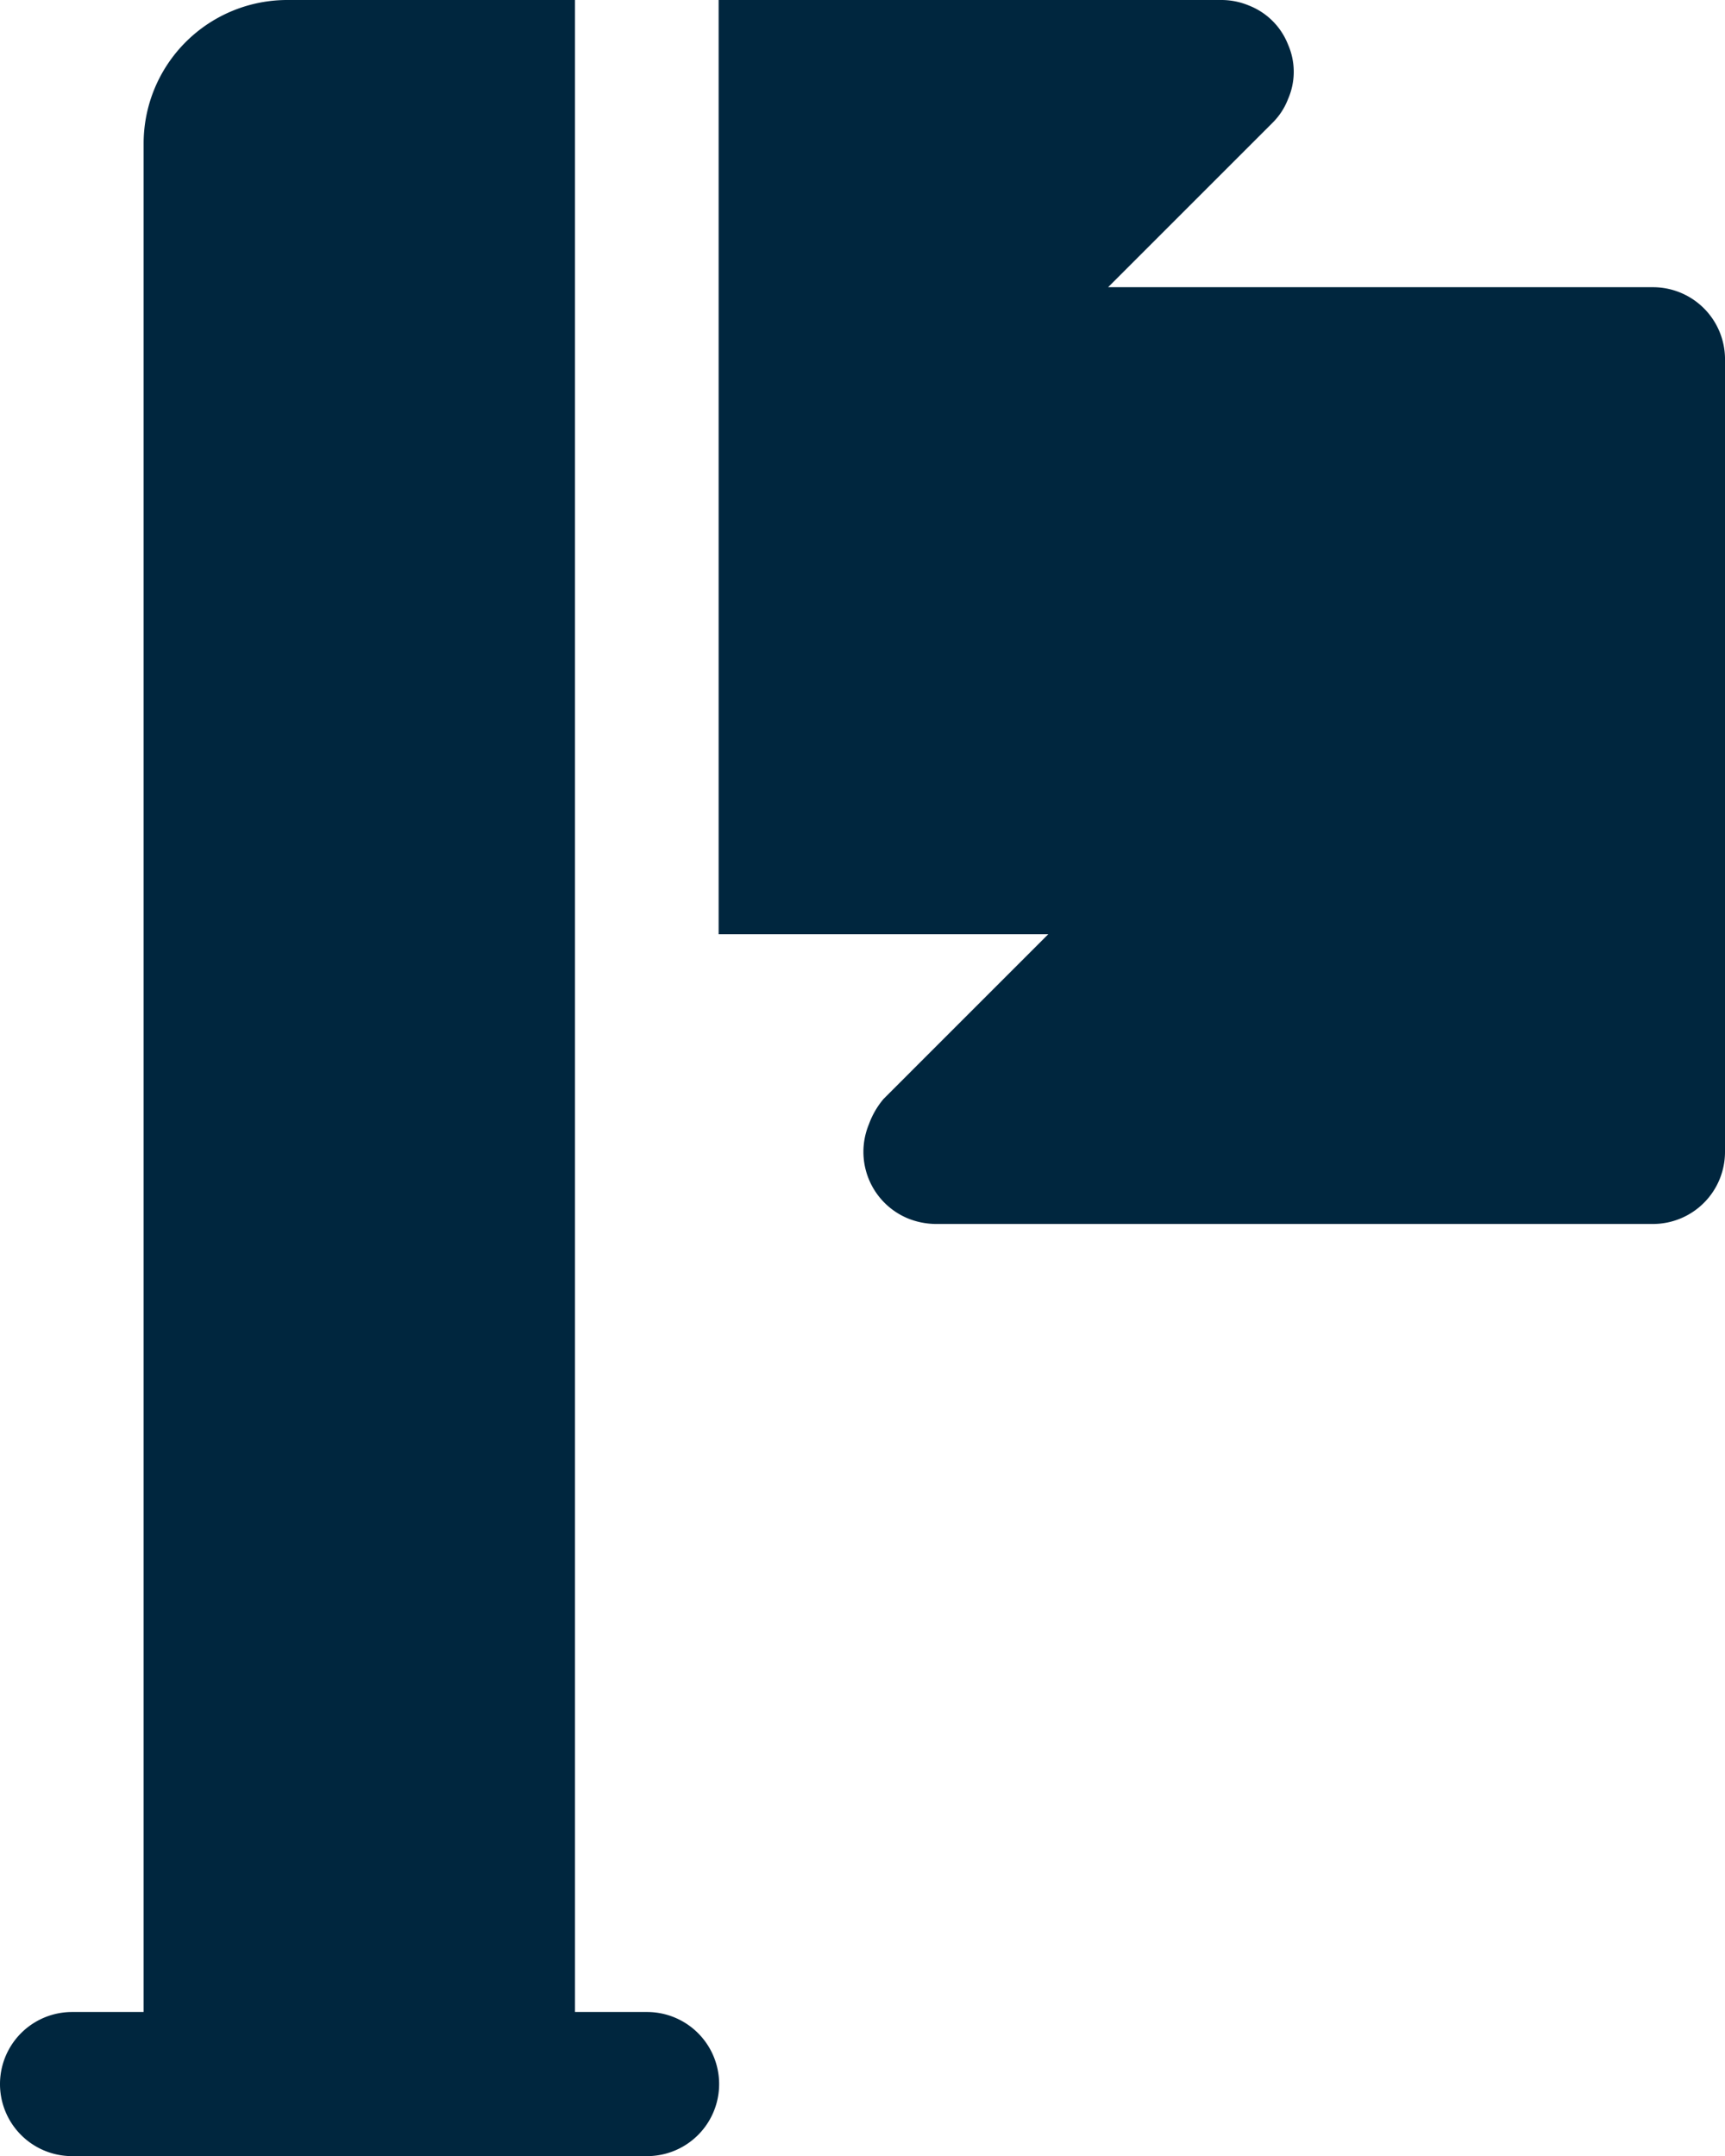
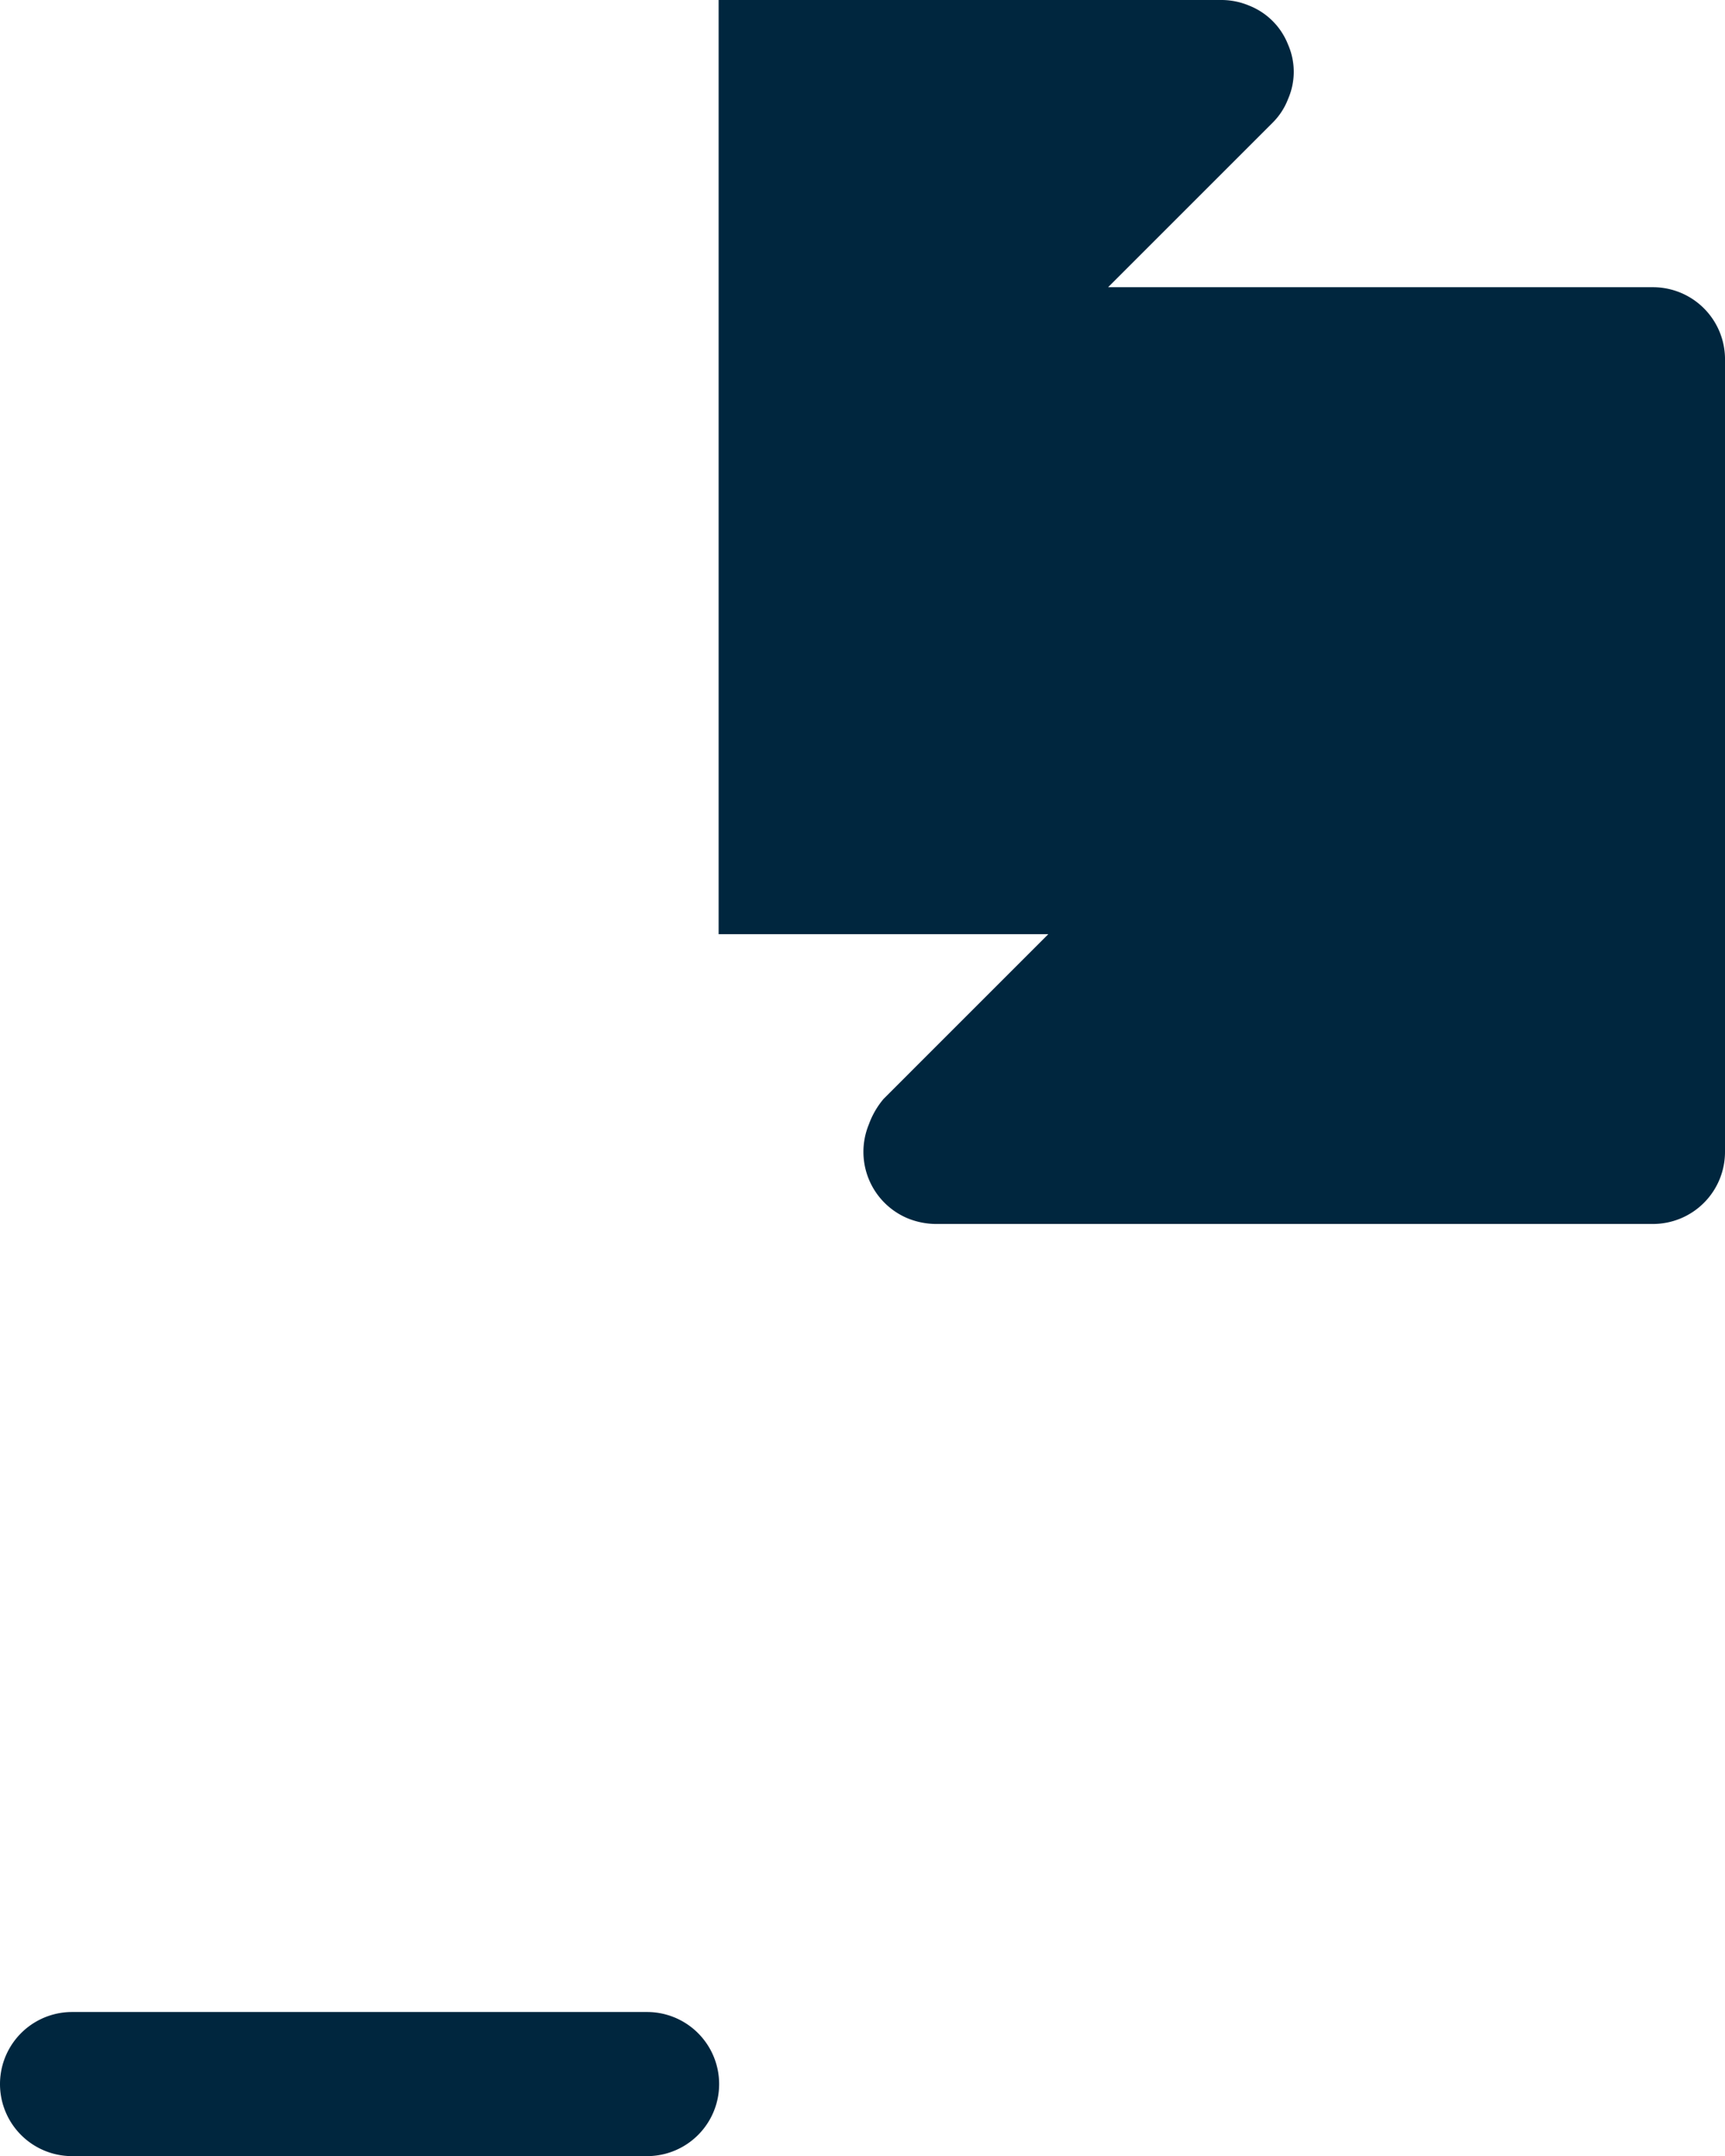
<svg xmlns="http://www.w3.org/2000/svg" width="33.75" height="42.19" viewBox="0 0 33.75 42.19">
  <g>
-     <path d="M12.66,42.19H1.41a1.41,1.41,0,1,1,0-2.82H12.66a1.41,1.41,0,0,1,0,2.82Z" fill="#00263e" />
+     <path d="M12.66,42.19H1.41a1.41,1.41,0,1,1,0-2.82H12.66a1.41,1.41,0,0,1,0,2.82" fill="#00263e" />
    <path d="M32.34,5.62H21.68L24.9,2.4a1.31,1.31,0,0,0,.3-.46,1.33,1.33,0,0,0,0-1.07,1.35,1.35,0,0,0-.76-.76A1.4,1.4,0,0,0,23.91,0H14.06V18.28h6.45L17.29,21.5A1.62,1.62,0,0,0,17,22a1.41,1.41,0,0,0,.76,1.84,1.49,1.49,0,0,0,.54.11H32.34a1.41,1.41,0,0,0,1.41-1.41V7A1.41,1.41,0,0,0,32.34,5.62Z" fill="#00263e" />
-     <path d="M11.25,0H5.63A2.81,2.81,0,0,0,2.81,2.81V42.19h8.44V0Z" fill="#00263e" />
  </g>
</svg>